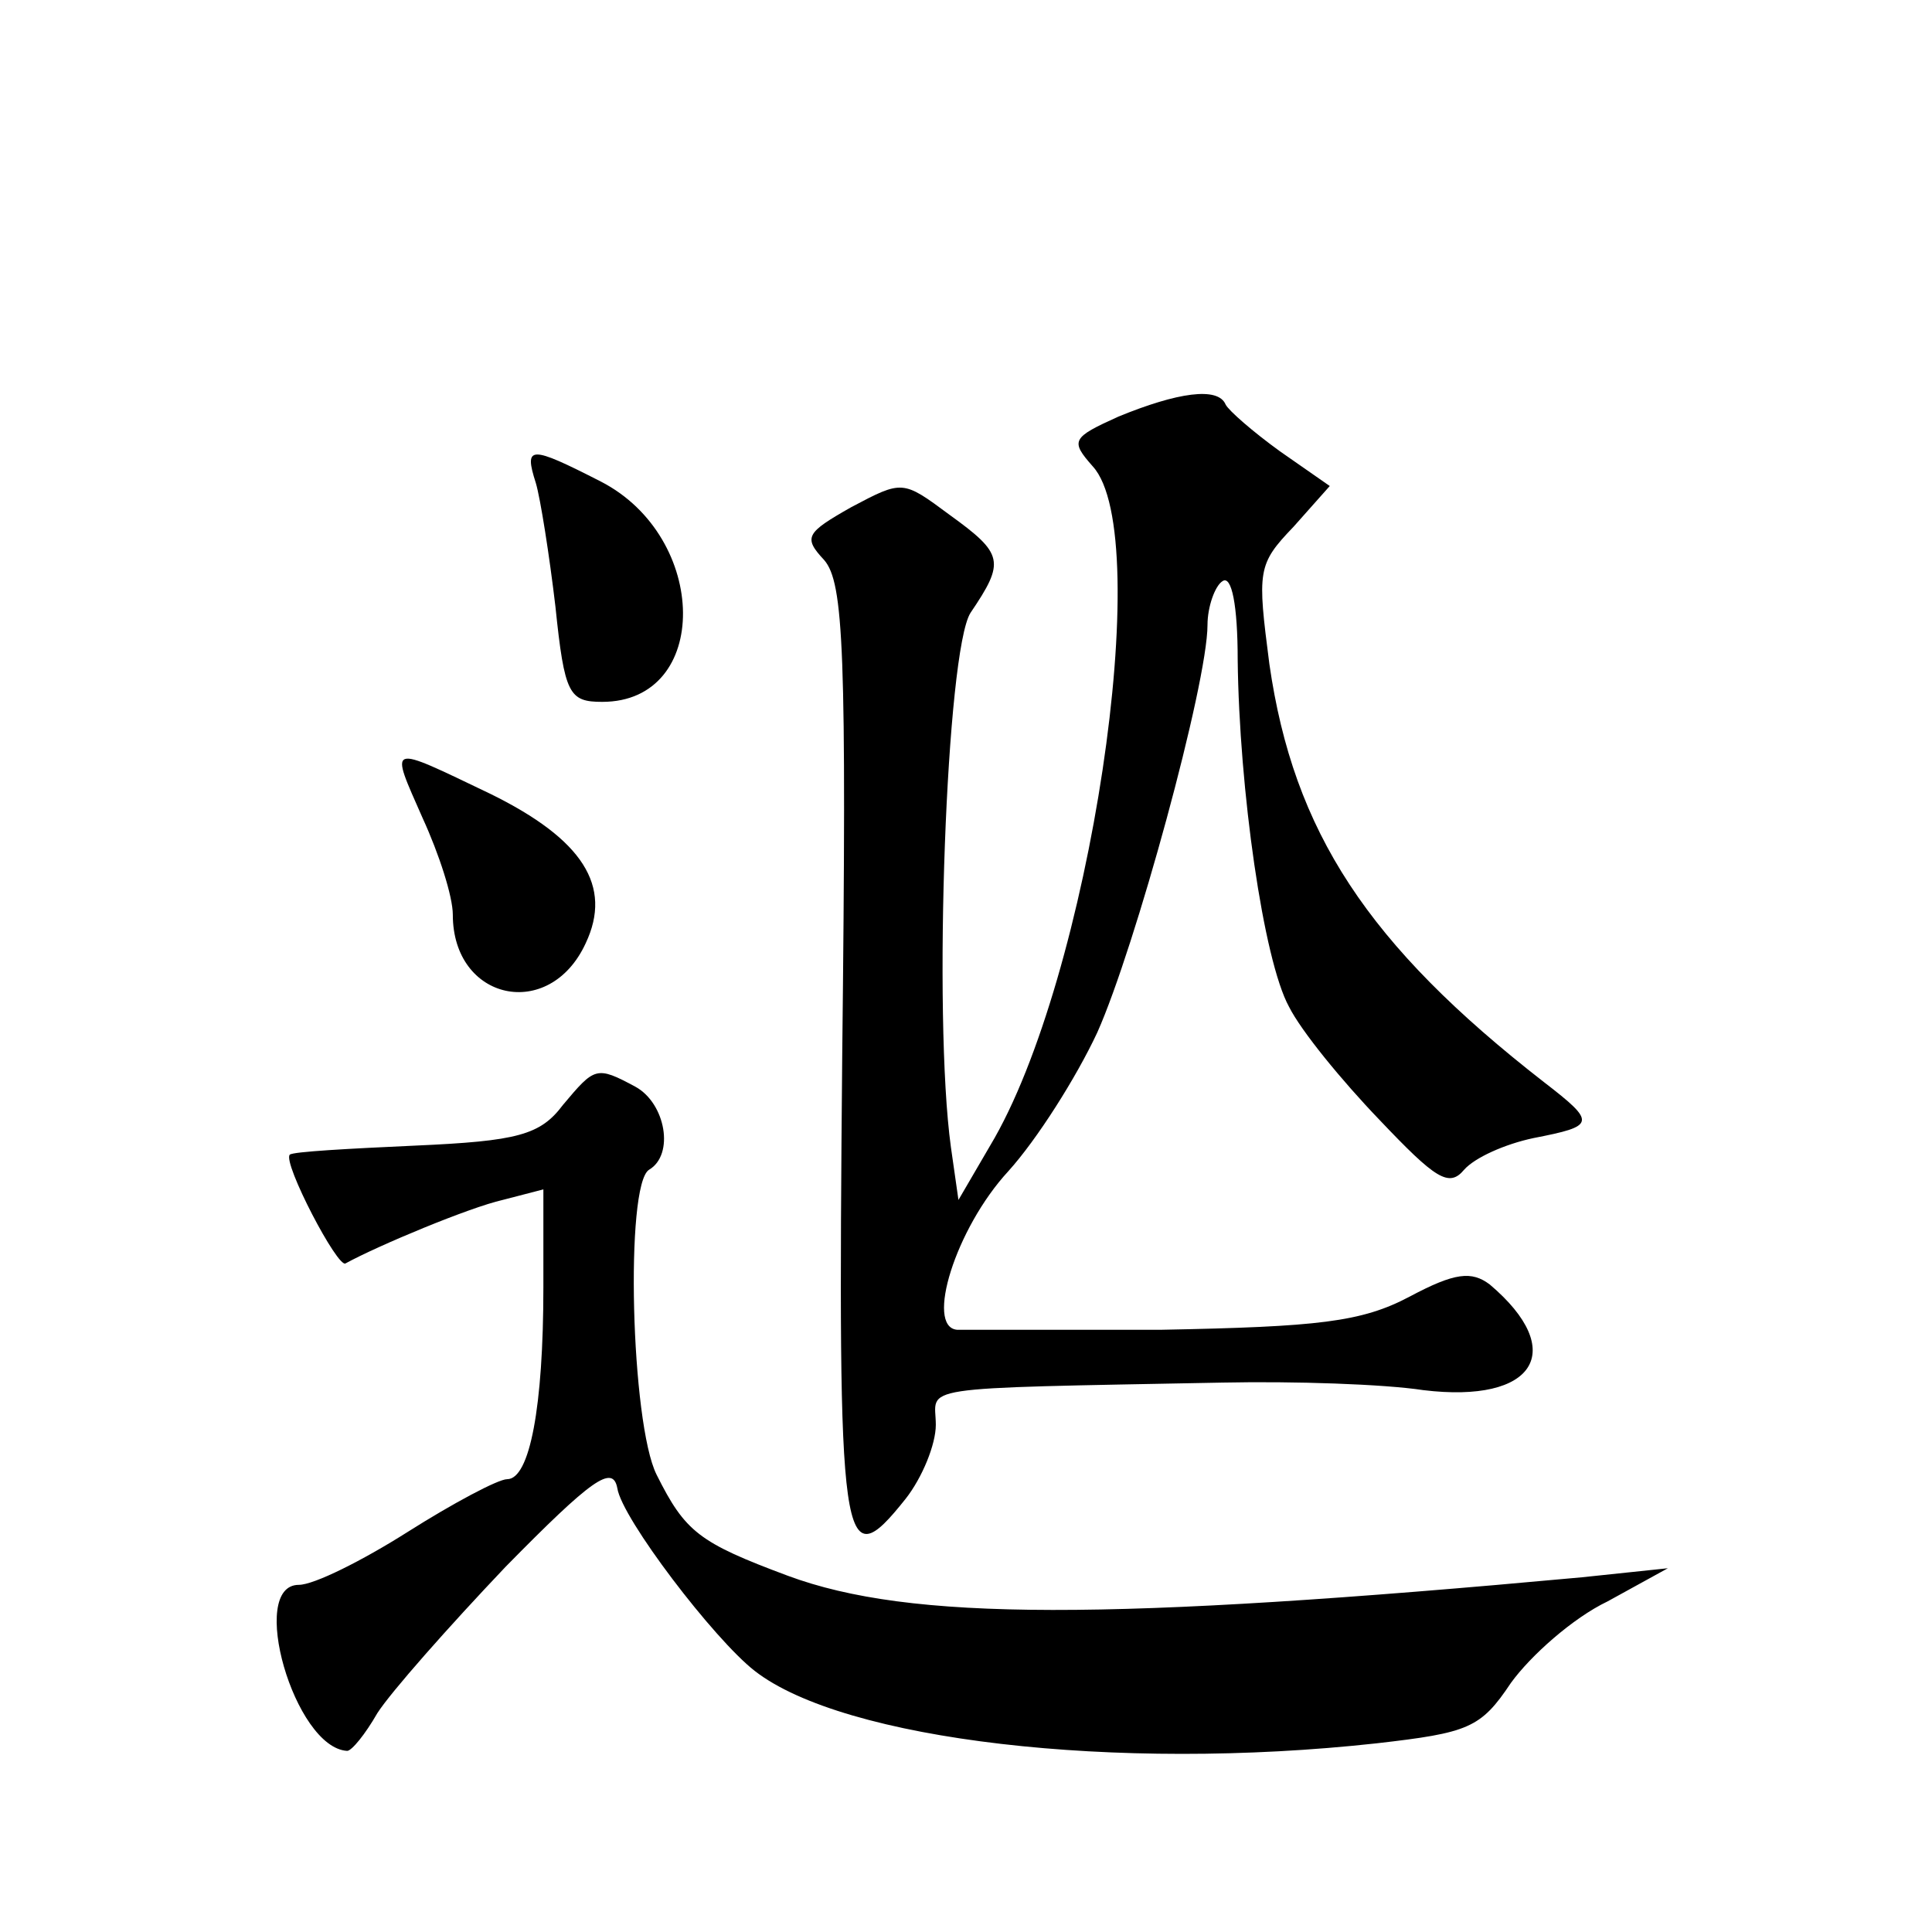
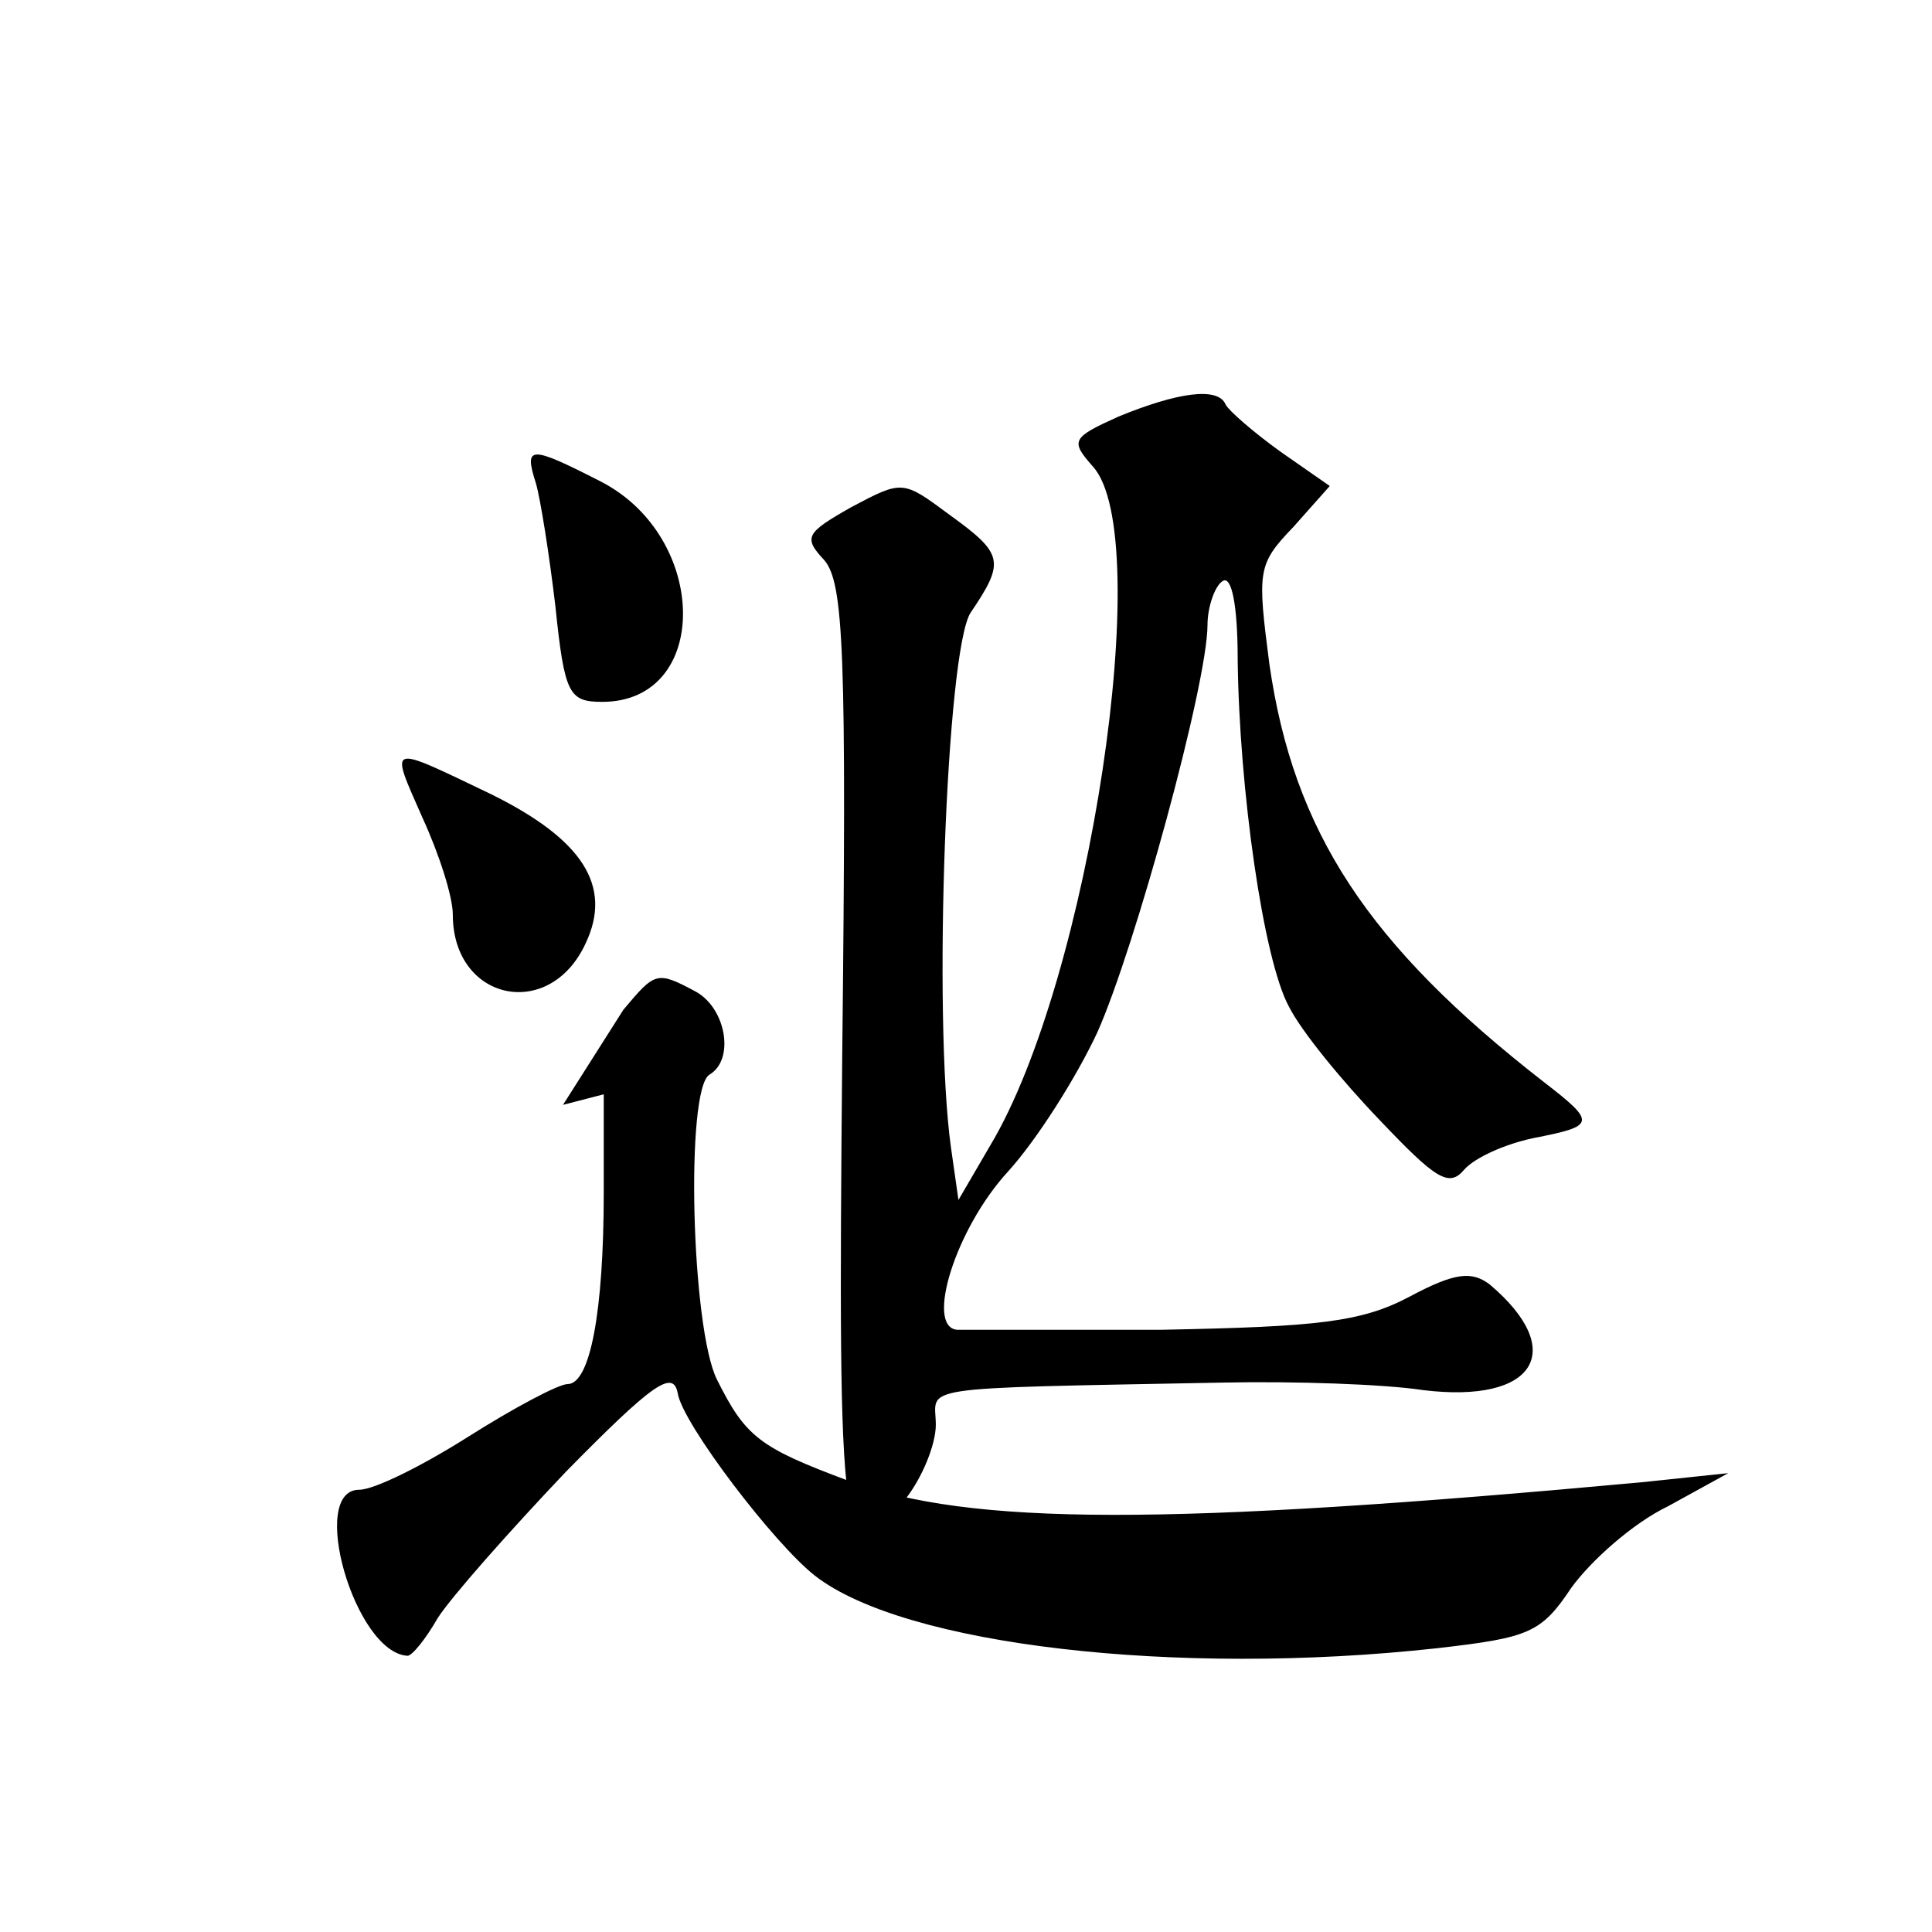
<svg xmlns="http://www.w3.org/2000/svg" version="1.0" width="128pt" height="128pt" viewBox="0 0 128 128" preserveAspectRatio="xMidYMid meet">
  <g transform="translate(0,128) scale(0.1,-0.1)" fill="#0" stroke="none">
-     <path d="M741 1004 c-31 -14 -32 -16 -17 -33 42 -46 -2 -340 -68 -450 l-21 -36 -5 35 c-12 87 -3 329 13 354 23 34 22 39 -14 65 -31 23 -31 23 -65 5 -30 -17 -32 -20 -18 -35 13 -15 15 -60 12 -328 -3 -330 -1 -348 42 -294 11 14 20 36 20 49 0 26 -19 24 190 28 47 1 107 -1 133 -5 74 -9 96 26 44 70 -12 9 -23 8 -53 -8 -32 -17 -61 -20 -164 -22 -69 0 -130 0 -136 0 -21 2 -1 67 34 105 19 21 45 62 59 92 25 56 73 231 73 270 0 12 5 26 10 29 6 4 10 -16 10 -52 1 -86 17 -199 34 -230 8 -16 35 -49 60 -75 37 -39 46 -45 56 -33 7 8 27 17 46 21 41 8 42 10 7 37 -117 91 -166 166 -182 277 -8 62 -8 66 16 91 l24 27 -33 23 c-18 13 -34 27 -36 31 -5 12 -32 8 -71 -8z M355 960 c3 -10 9 -48 13 -82 6 -58 9 -63 31 -63 72 0 71 109 -1 146 -47 24 -51 24 -43 -1z M280 738 c11 -24 20 -52 20 -64 0 -57 64 -71 88 -19 18 38 -2 69 -63 99 -69 33 -67 34 -45 -16z M373 548 c-15 -20 -30 -24 -98 -27 -44 -2 -81 -4 -83 -6 -5 -5 32 -76 37 -72 22 12 82 37 104 42 l27 7 0 -65 c0 -79 -9 -127 -24 -127 -6 0 -36 -16 -66 -35 -30 -19 -62 -35 -72 -35 -34 0 -3 -108 32 -110 3 0 12 11 20 25 9 14 47 57 85 97 57 58 71 68 74 52 3 -20 64 -100 91 -121 59 -46 239 -67 412 -48 61 7 69 10 89 40 13 18 41 43 64 54 l40 22 -57 -6 c-315 -29 -445 -29 -526 1 -59 22 -68 29 -87 67 -17 34 -21 192 -5 202 17 10 11 44 -9 55 -26 14 -27 13 -48 -12z" />
+     <path d="M741 1004 c-31 -14 -32 -16 -17 -33 42 -46 -2 -340 -68 -450 l-21 -36 -5 35 c-12 87 -3 329 13 354 23 34 22 39 -14 65 -31 23 -31 23 -65 5 -30 -17 -32 -20 -18 -35 13 -15 15 -60 12 -328 -3 -330 -1 -348 42 -294 11 14 20 36 20 49 0 26 -19 24 190 28 47 1 107 -1 133 -5 74 -9 96 26 44 70 -12 9 -23 8 -53 -8 -32 -17 -61 -20 -164 -22 -69 0 -130 0 -136 0 -21 2 -1 67 34 105 19 21 45 62 59 92 25 56 73 231 73 270 0 12 5 26 10 29 6 4 10 -16 10 -52 1 -86 17 -199 34 -230 8 -16 35 -49 60 -75 37 -39 46 -45 56 -33 7 8 27 17 46 21 41 8 42 10 7 37 -117 91 -166 166 -182 277 -8 62 -8 66 16 91 l24 27 -33 23 c-18 13 -34 27 -36 31 -5 12 -32 8 -71 -8z M355 960 c3 -10 9 -48 13 -82 6 -58 9 -63 31 -63 72 0 71 109 -1 146 -47 24 -51 24 -43 -1z M280 738 c11 -24 20 -52 20 -64 0 -57 64 -71 88 -19 18 38 -2 69 -63 99 -69 33 -67 34 -45 -16z M373 548 l27 7 0 -65 c0 -79 -9 -127 -24 -127 -6 0 -36 -16 -66 -35 -30 -19 -62 -35 -72 -35 -34 0 -3 -108 32 -110 3 0 12 11 20 25 9 14 47 57 85 97 57 58 71 68 74 52 3 -20 64 -100 91 -121 59 -46 239 -67 412 -48 61 7 69 10 89 40 13 18 41 43 64 54 l40 22 -57 -6 c-315 -29 -445 -29 -526 1 -59 22 -68 29 -87 67 -17 34 -21 192 -5 202 17 10 11 44 -9 55 -26 14 -27 13 -48 -12z" />
  </g>
</svg>